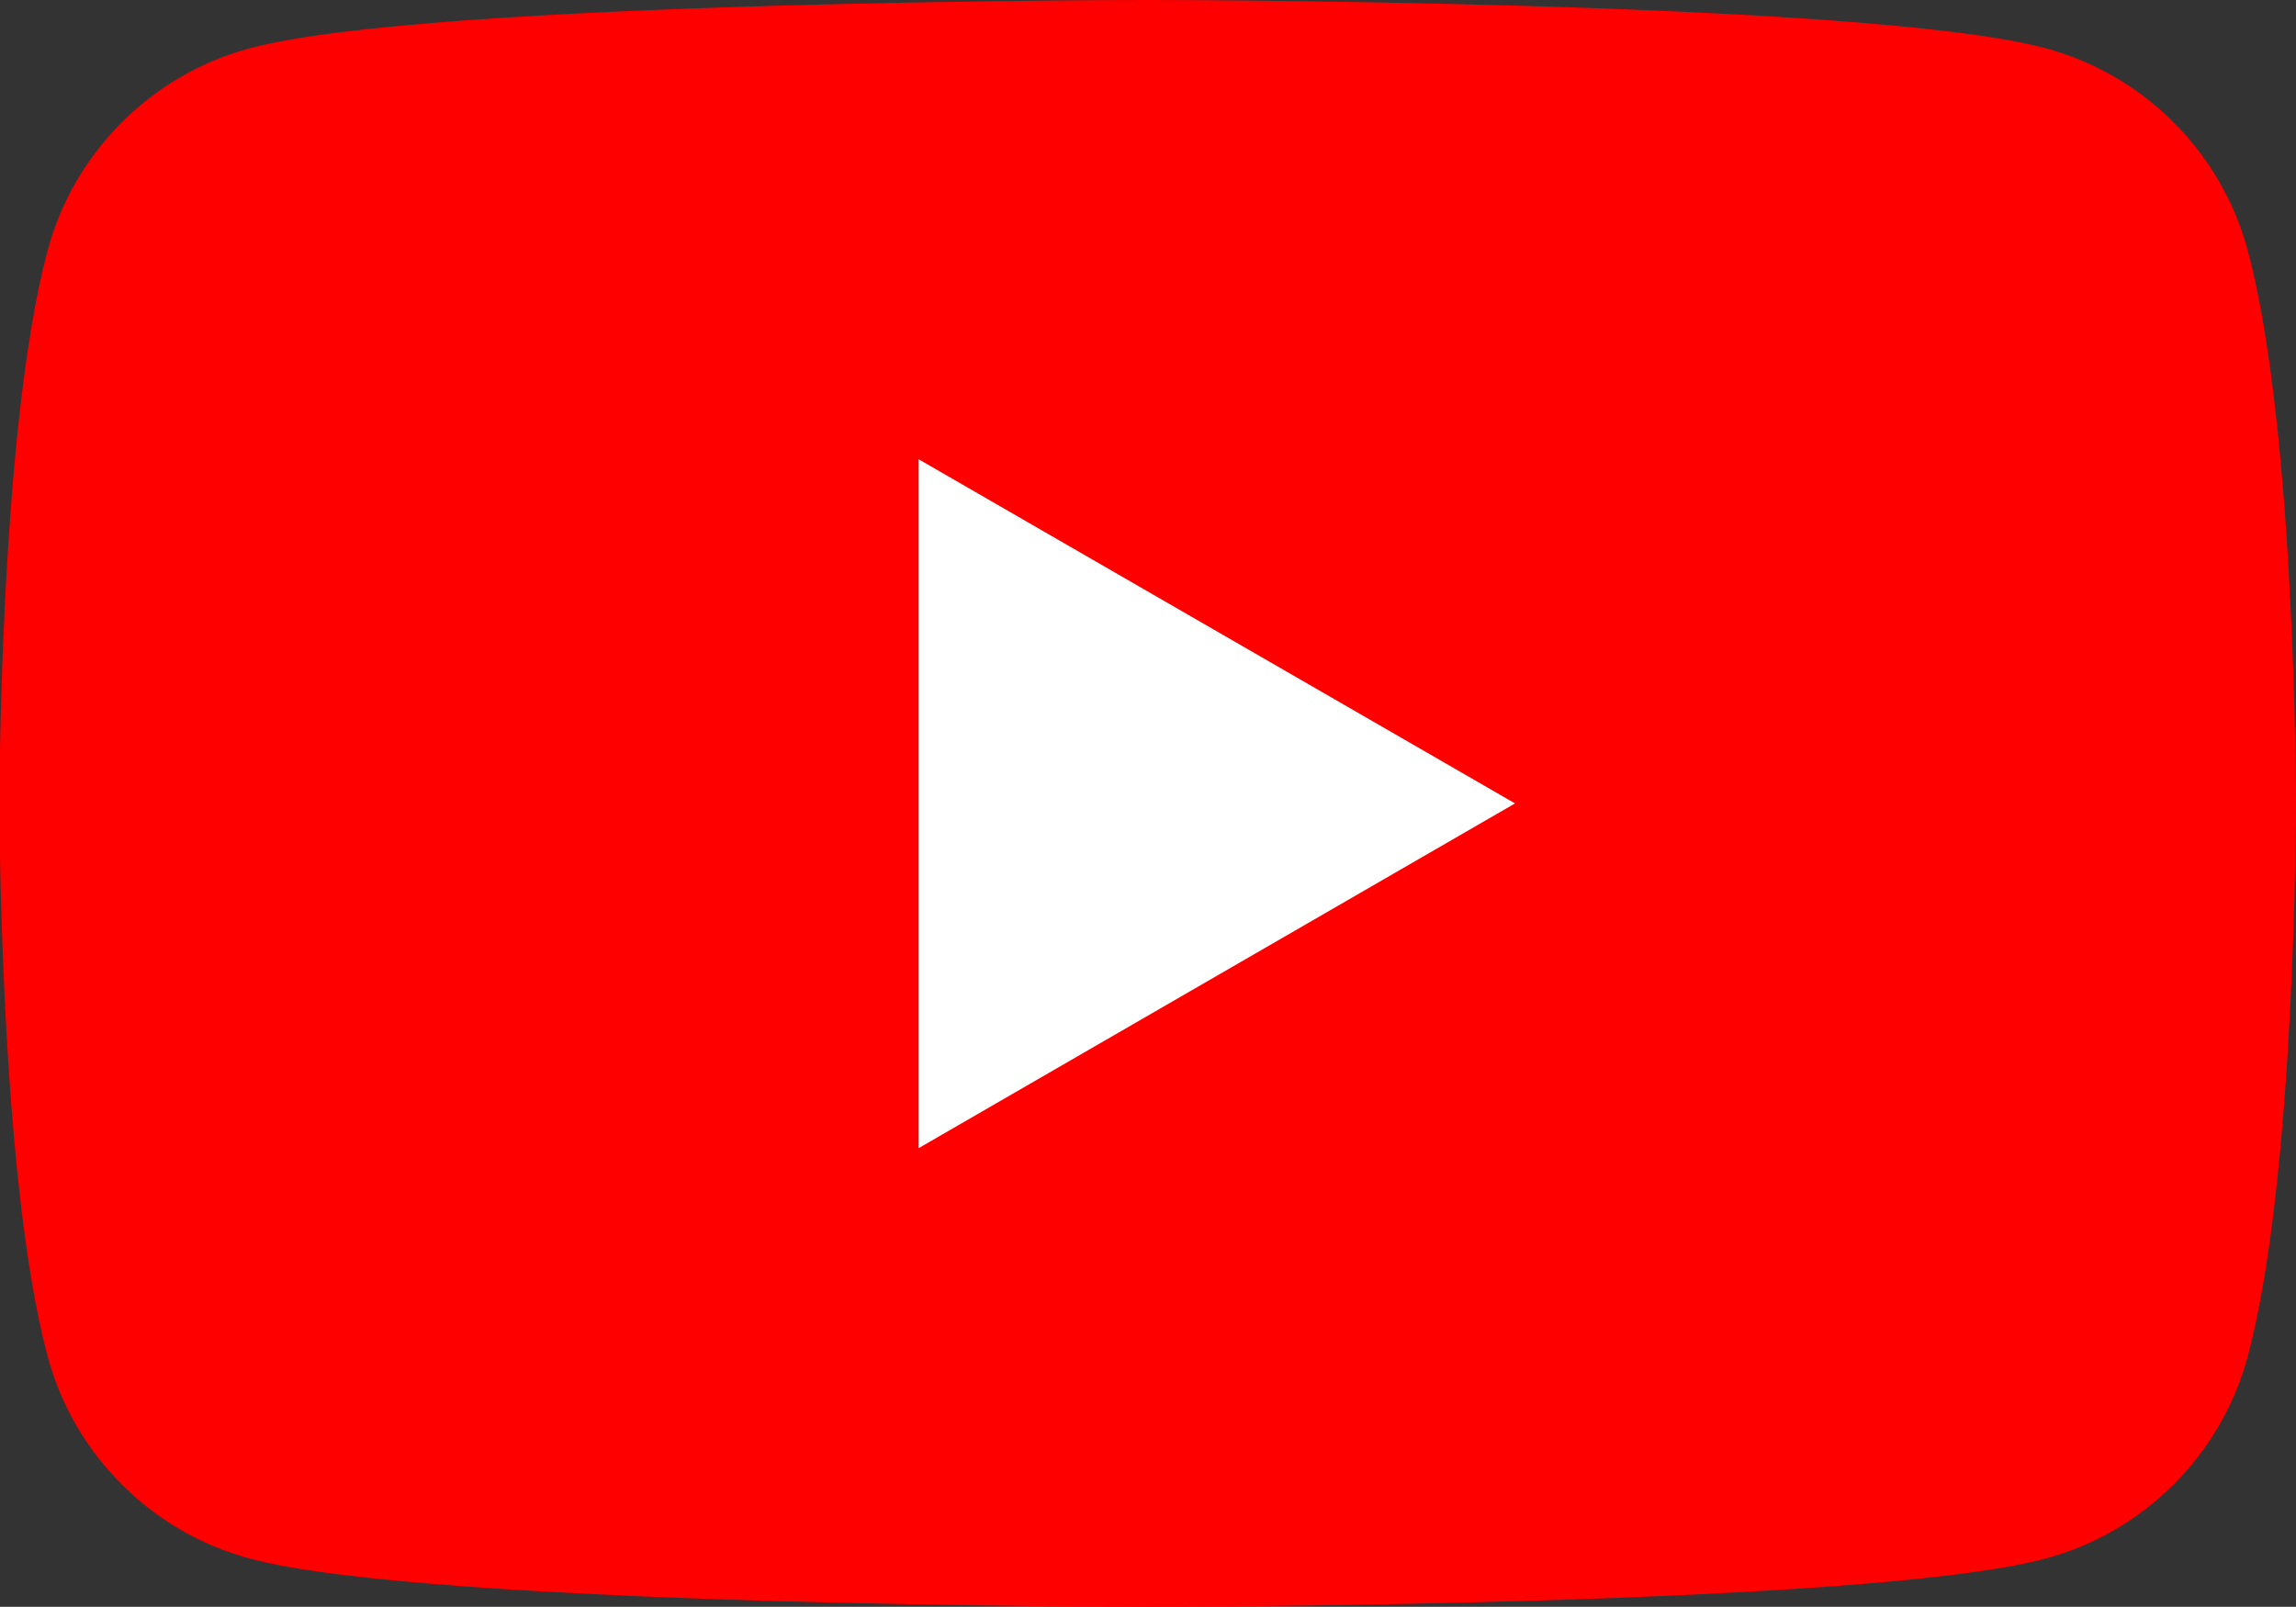
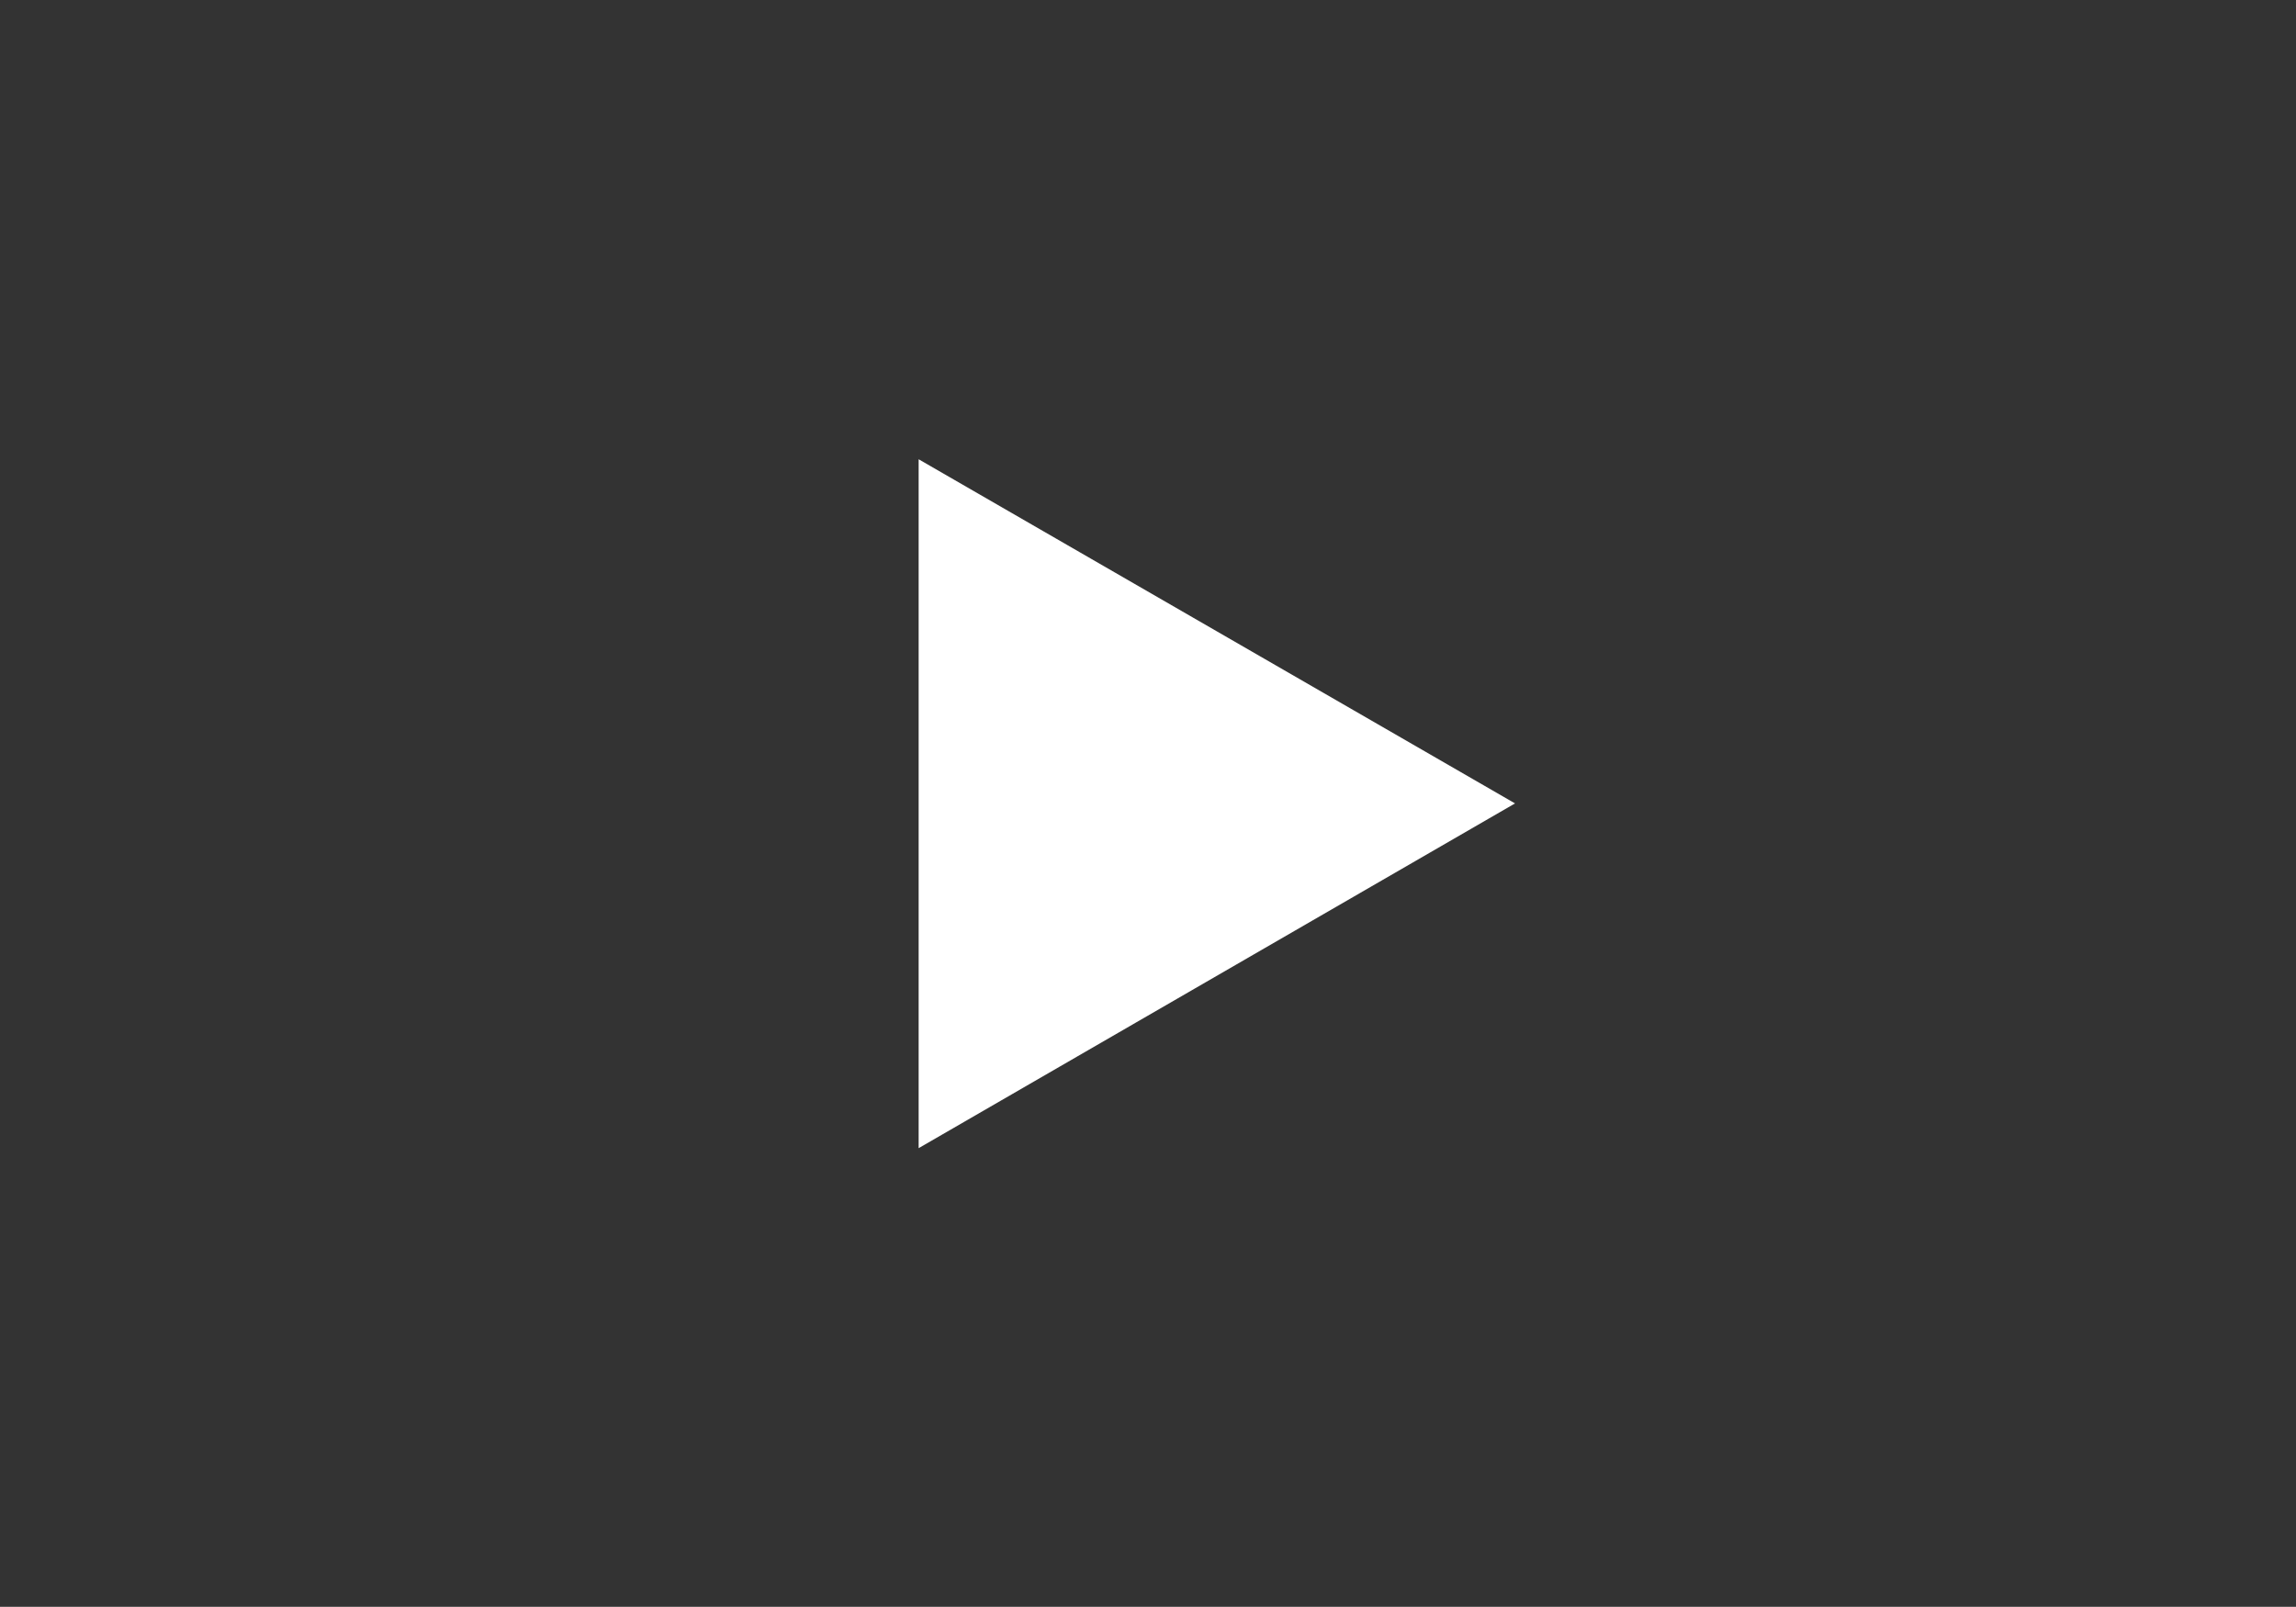
<svg xmlns="http://www.w3.org/2000/svg" id="_レイヤー_2" data-name="レイヤー 2" viewBox="0 0 37.69 26.38">
  <rect x="0" y="0" width="37.69" height="26.38" fill="#333333" stroke="none" />
  <defs>
    <style>
      .cls-1 {
        fill: #fff;
      }

      .cls-2 {
        fill: red;
      }
    </style>
  </defs>
  <g id="_メイン" data-name="メイン">
    <g>
-       <path class="cls-2" d="M36.9,4.12c-.43-1.62-1.71-2.9-3.33-3.33-2.94-.79-14.73-.79-14.73-.79,0,0-11.79,0-14.73.79-1.62.43-2.9,1.71-3.33,3.33-.79,2.94-.79,9.07-.79,9.07,0,0,0,6.13.79,9.07.43,1.62,1.71,2.9,3.33,3.33,2.94.79,14.73.79,14.73.79,0,0,11.79,0,14.73-.79,1.62-.43,2.9-1.71,3.33-3.33.79-2.94.79-9.07.79-9.07,0,0,0-6.13-.79-9.07Z" />
      <polygon class="cls-1" points="15.08 18.85 24.87 13.19 15.08 7.54 15.08 18.85" />
    </g>
  </g>
</svg>